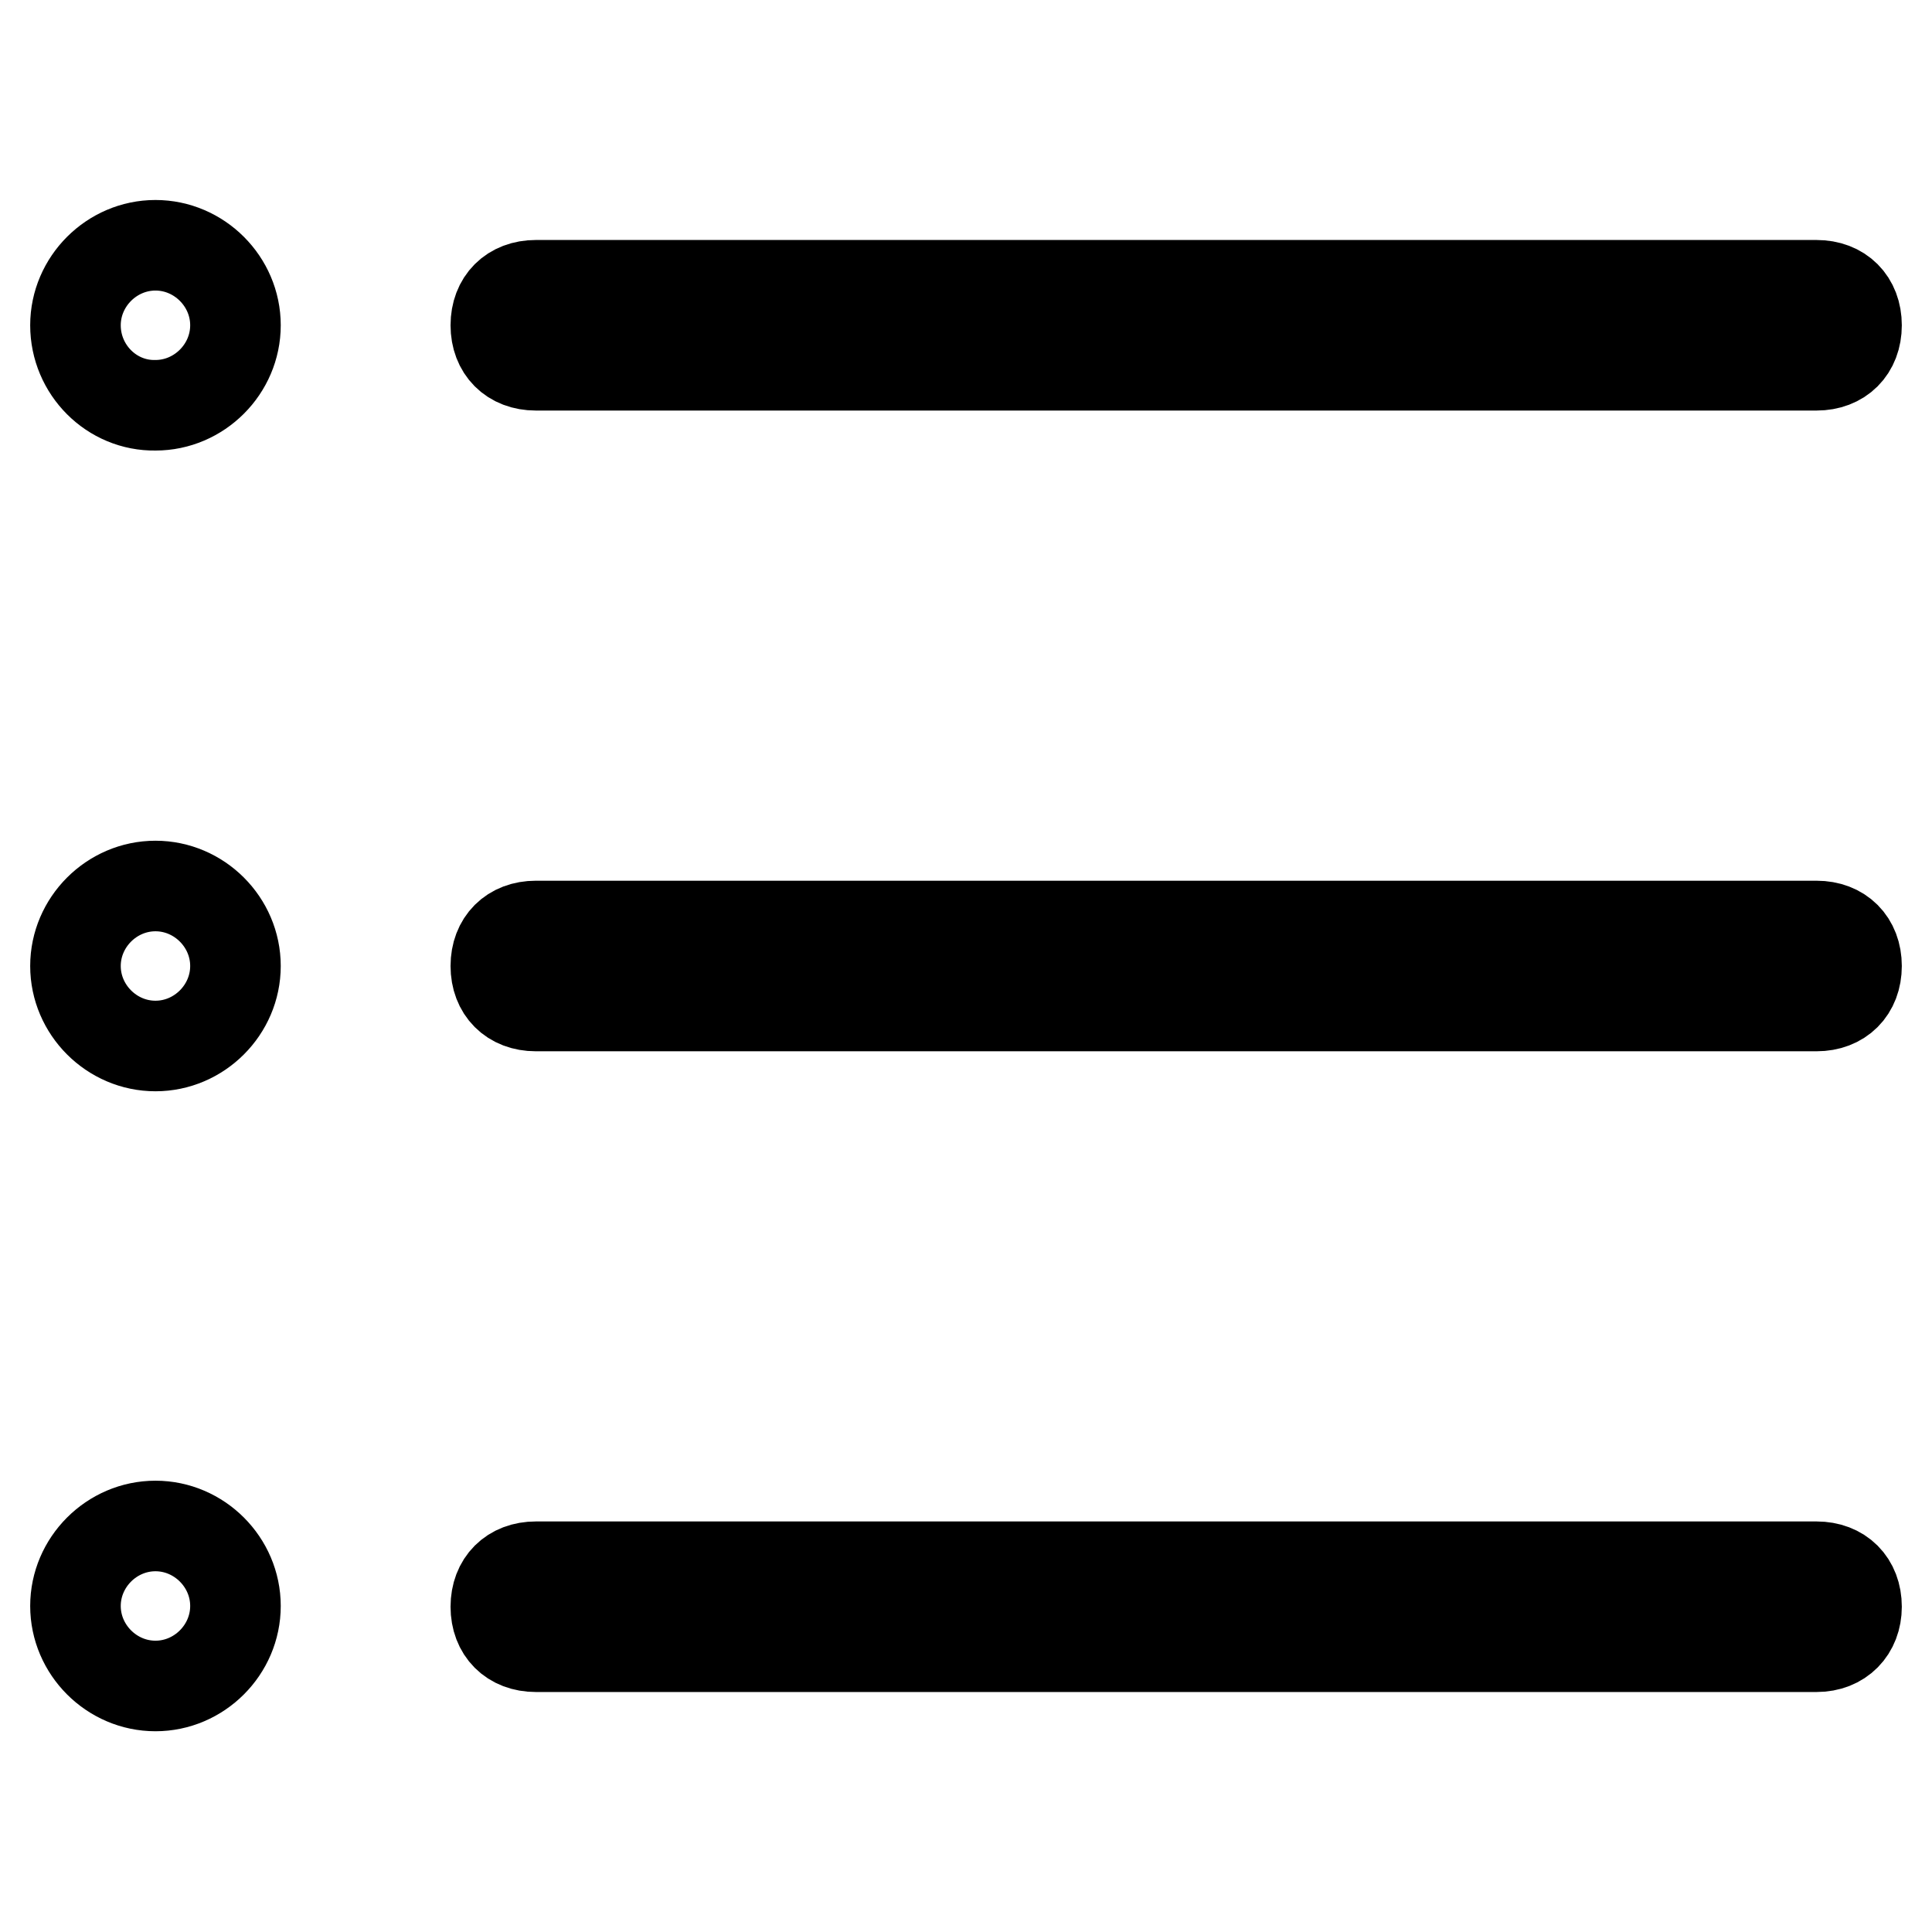
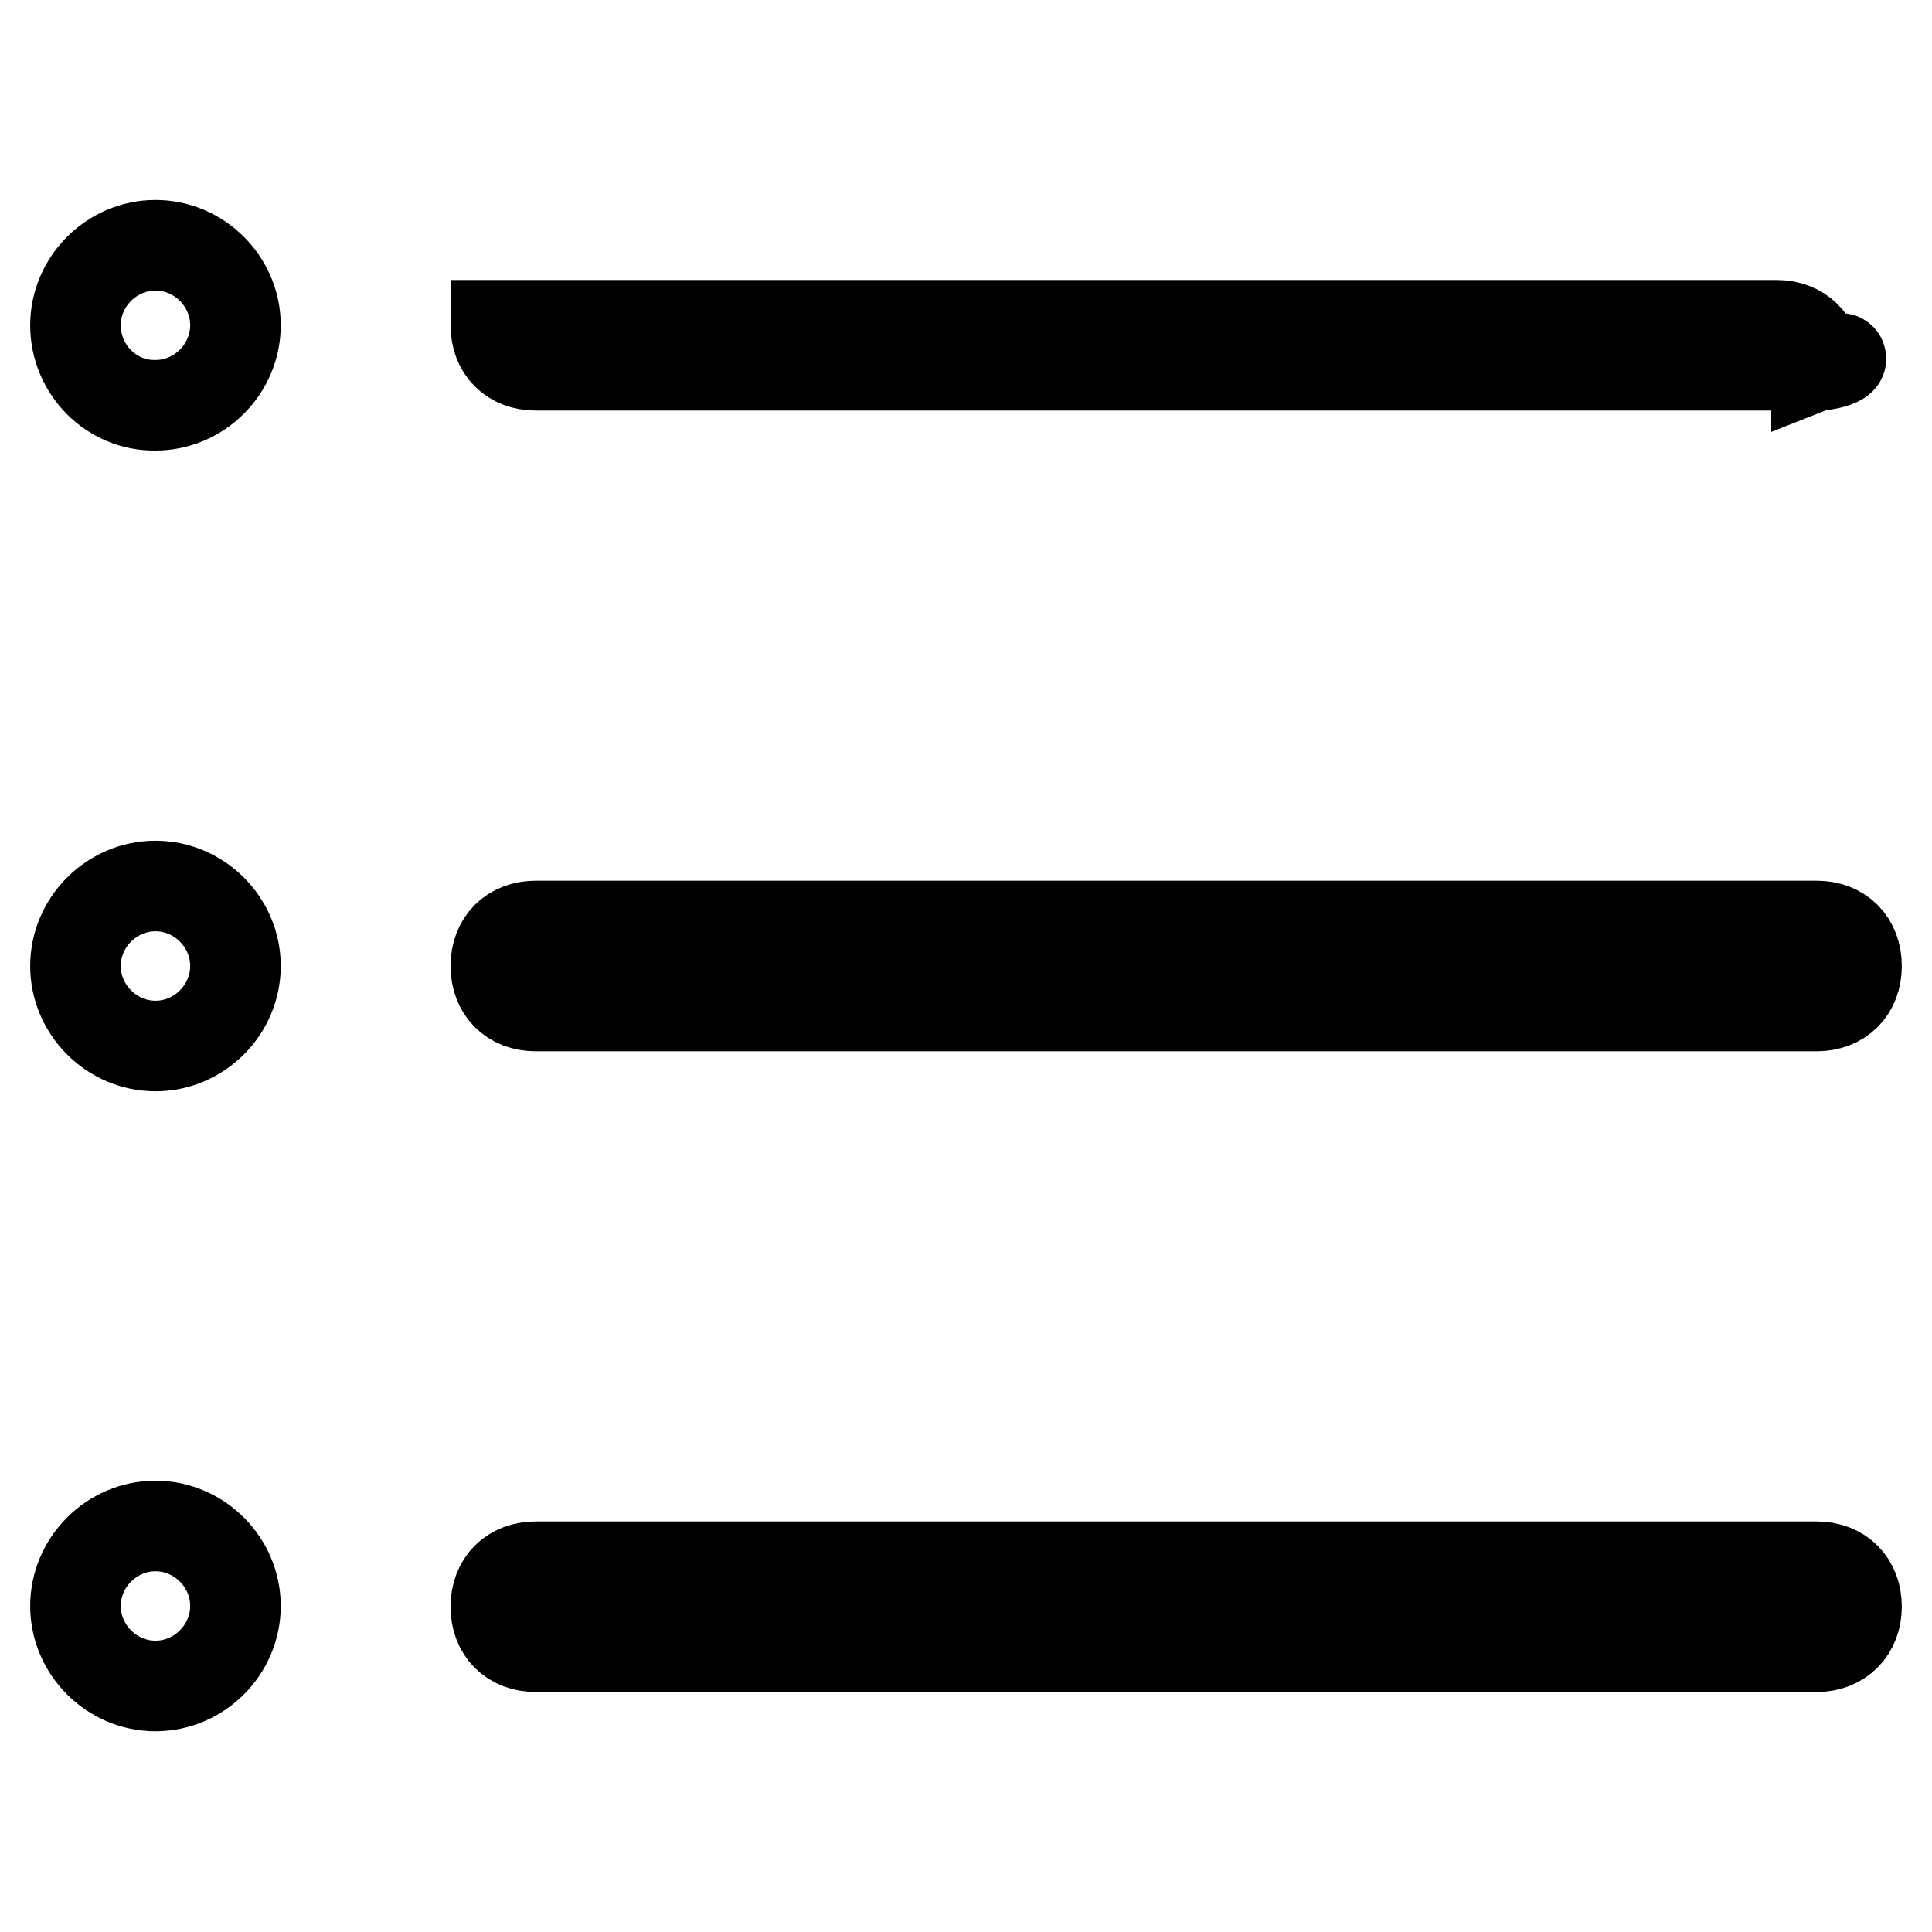
<svg xmlns="http://www.w3.org/2000/svg" version="1.1" x="0px" y="0px" viewBox="0 0 256 256" enable-background="new 0 0 256 256" xml:space="preserve">
  <g>
-     <path stroke-width="12" fill-opacity="0" stroke="#000000" d="M20.6,32.5c5.8,0,10.6,4.8,10.6,10.6c0,5.8-4.8,10.6-10.6,10.6C14.8,53.8,10,49,10,43.1 C10,37.3,14.8,32.5,20.6,32.5 M20.6,117.4c5.8,0,10.6,4.8,10.6,10.6c0,5.8-4.8,10.6-10.6,10.6c-5.8,0-10.6-4.8-10.6-10.6 C10,122.2,14.8,117.4,20.6,117.4 M20.6,202.2c5.8,0,10.6,4.8,10.6,10.6s-4.8,10.6-10.6,10.6c-5.8,0-10.6-4.8-10.6-10.6 S14.8,202.2,20.6,202.2 M240.7,48.4H71c-3.2,0-5.3-2.1-5.3-5.3l0,0c0-3.2,2.1-5.3,5.3-5.3h169.7c3.2,0,5.3,2.1,5.3,5.3l0,0 C246,46.3,243.9,48.4,240.7,48.4z M240.7,133.3H71c-3.2,0-5.3-2.1-5.3-5.3l0,0c0-3.2,2.1-5.3,5.3-5.3h169.7c3.2,0,5.3,2.1,5.3,5.3 l0,0C246,131.2,243.9,133.3,240.7,133.3z M240.7,218.2H71c-3.2,0-5.3-2.1-5.3-5.3l0,0c0-3.2,2.1-5.3,5.3-5.3h169.7 c3.2,0,5.3,2.1,5.3,5.3l0,0C246,216,243.9,218.2,240.7,218.2z" />
+     <path stroke-width="12" fill-opacity="0" stroke="#000000" d="M20.6,32.5c5.8,0,10.6,4.8,10.6,10.6c0,5.8-4.8,10.6-10.6,10.6C14.8,53.8,10,49,10,43.1 C10,37.3,14.8,32.5,20.6,32.5 M20.6,117.4c5.8,0,10.6,4.8,10.6,10.6c0,5.8-4.8,10.6-10.6,10.6c-5.8,0-10.6-4.8-10.6-10.6 C10,122.2,14.8,117.4,20.6,117.4 M20.6,202.2c5.8,0,10.6,4.8,10.6,10.6s-4.8,10.6-10.6,10.6c-5.8,0-10.6-4.8-10.6-10.6 S14.8,202.2,20.6,202.2 M240.7,48.4H71c-3.2,0-5.3-2.1-5.3-5.3l0,0h169.7c3.2,0,5.3,2.1,5.3,5.3l0,0 C246,46.3,243.9,48.4,240.7,48.4z M240.7,133.3H71c-3.2,0-5.3-2.1-5.3-5.3l0,0c0-3.2,2.1-5.3,5.3-5.3h169.7c3.2,0,5.3,2.1,5.3,5.3 l0,0C246,131.2,243.9,133.3,240.7,133.3z M240.7,218.2H71c-3.2,0-5.3-2.1-5.3-5.3l0,0c0-3.2,2.1-5.3,5.3-5.3h169.7 c3.2,0,5.3,2.1,5.3,5.3l0,0C246,216,243.9,218.2,240.7,218.2z" />
  </g>
</svg>